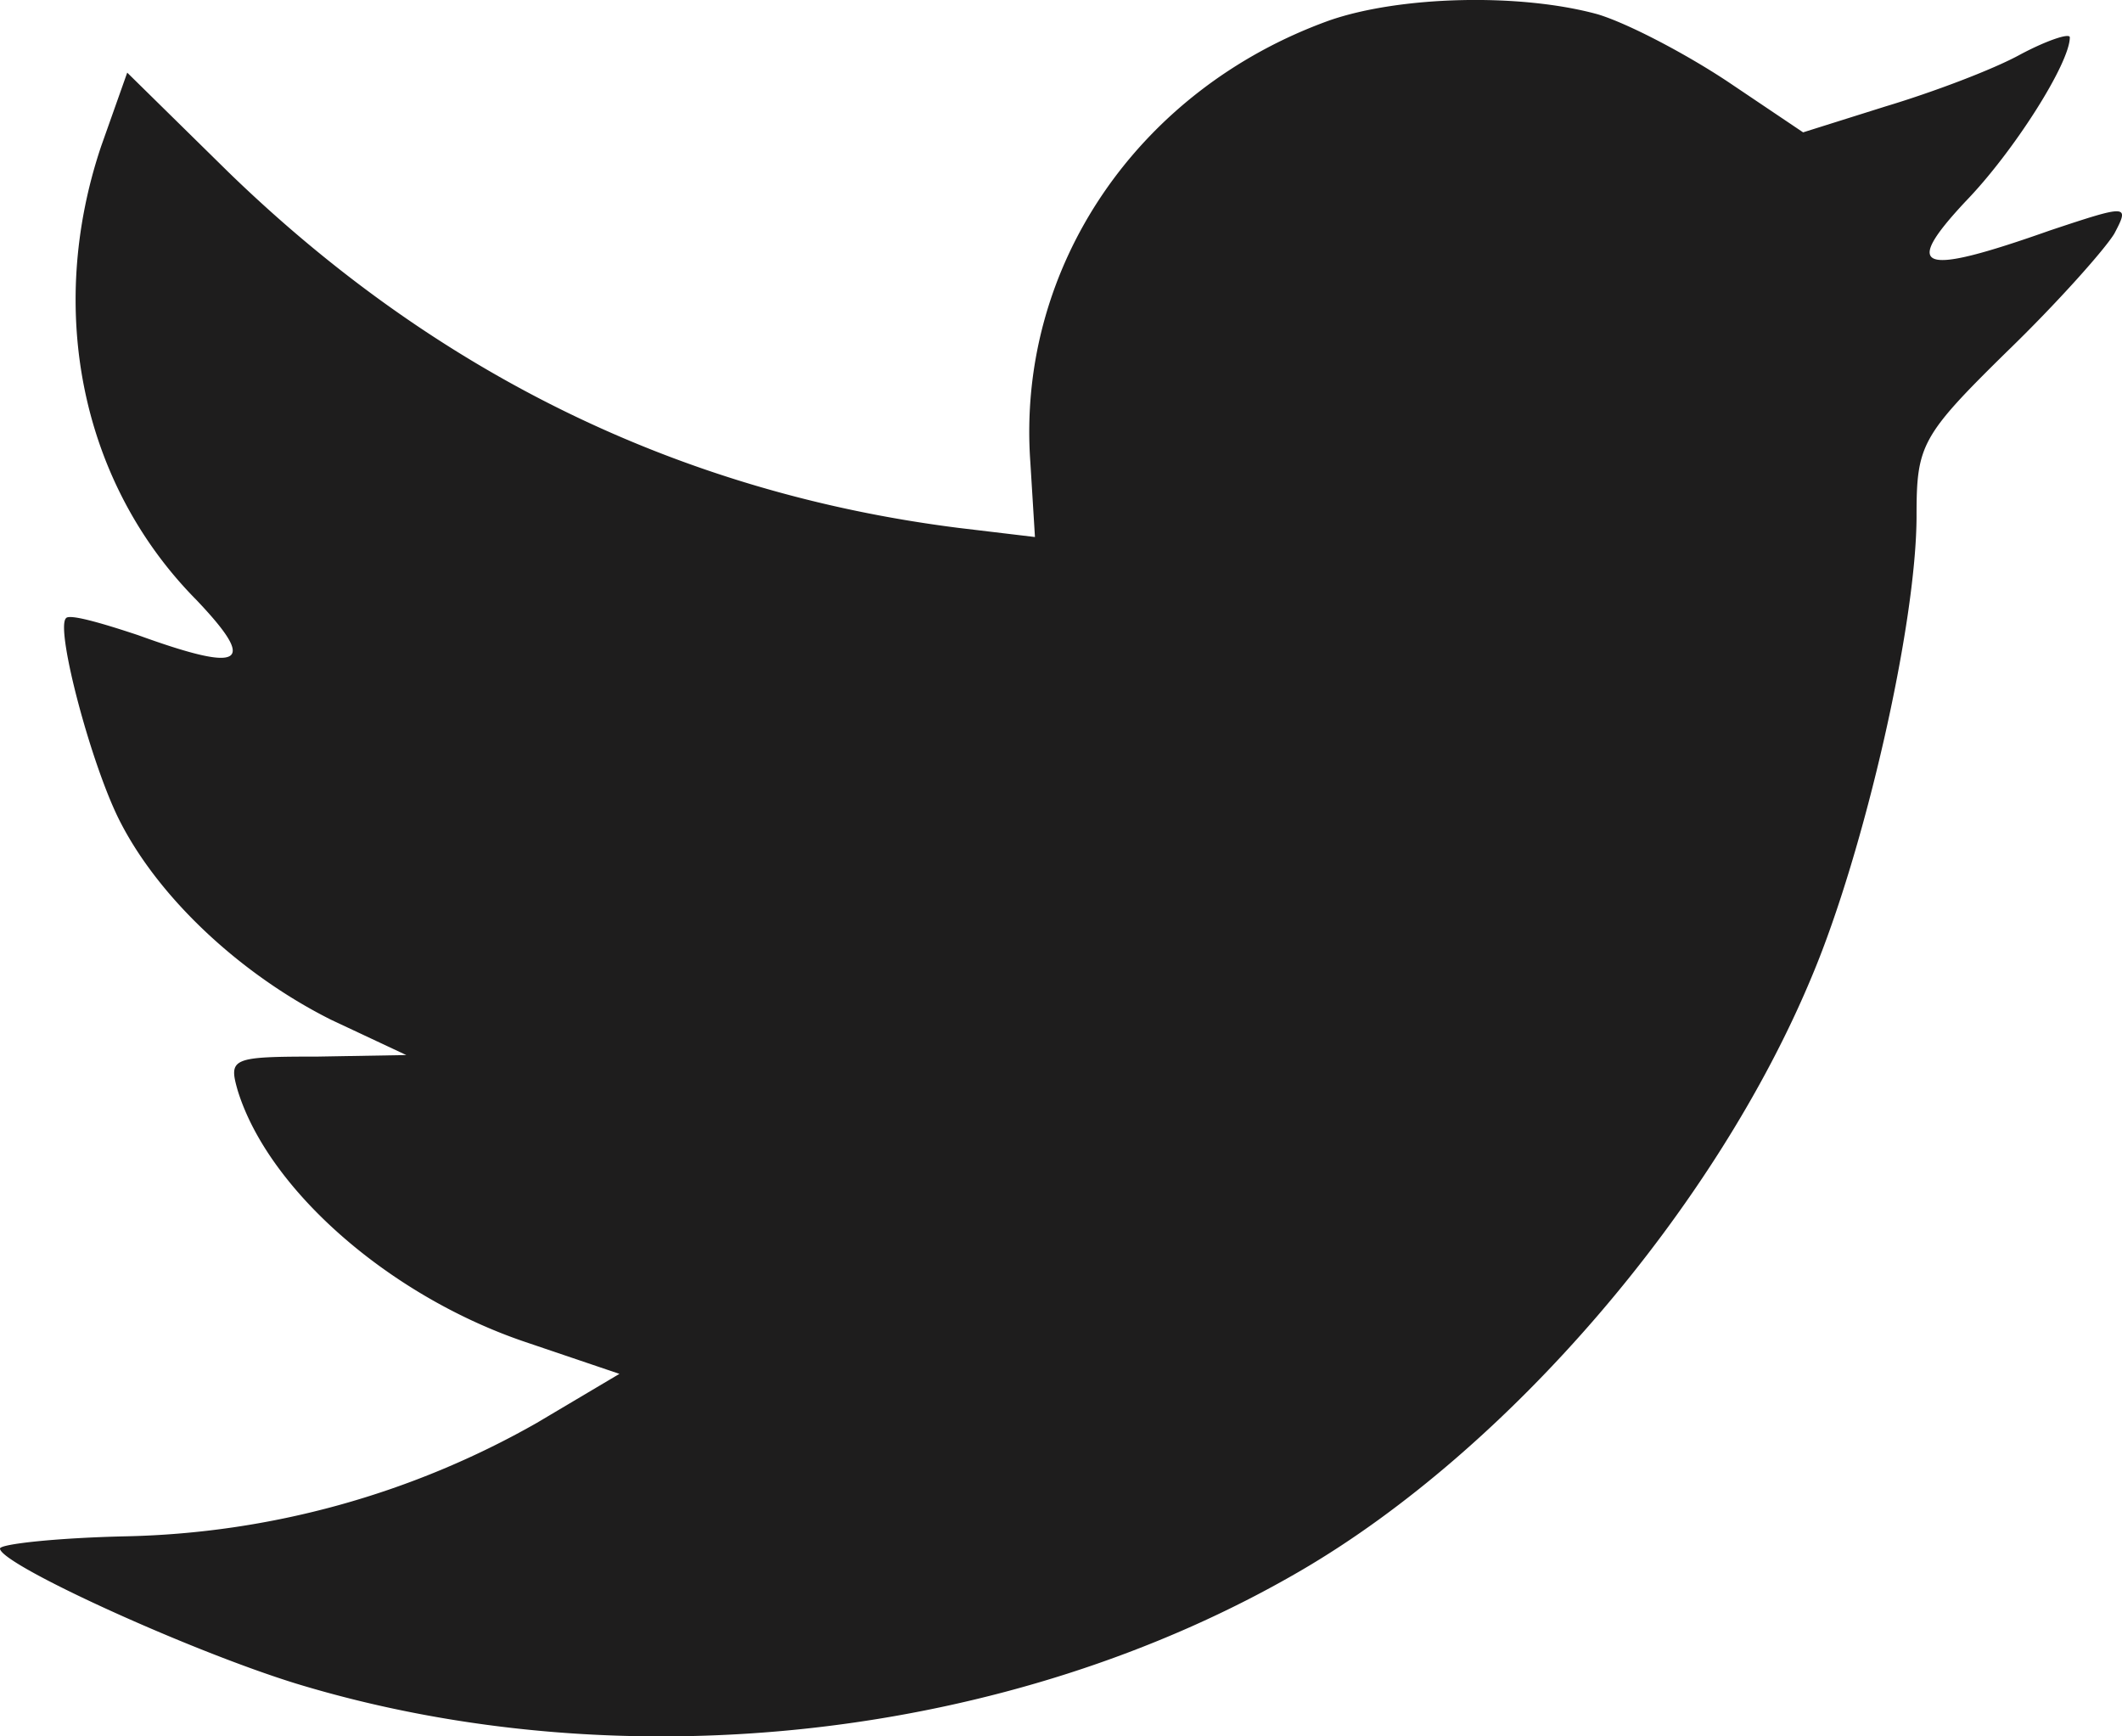
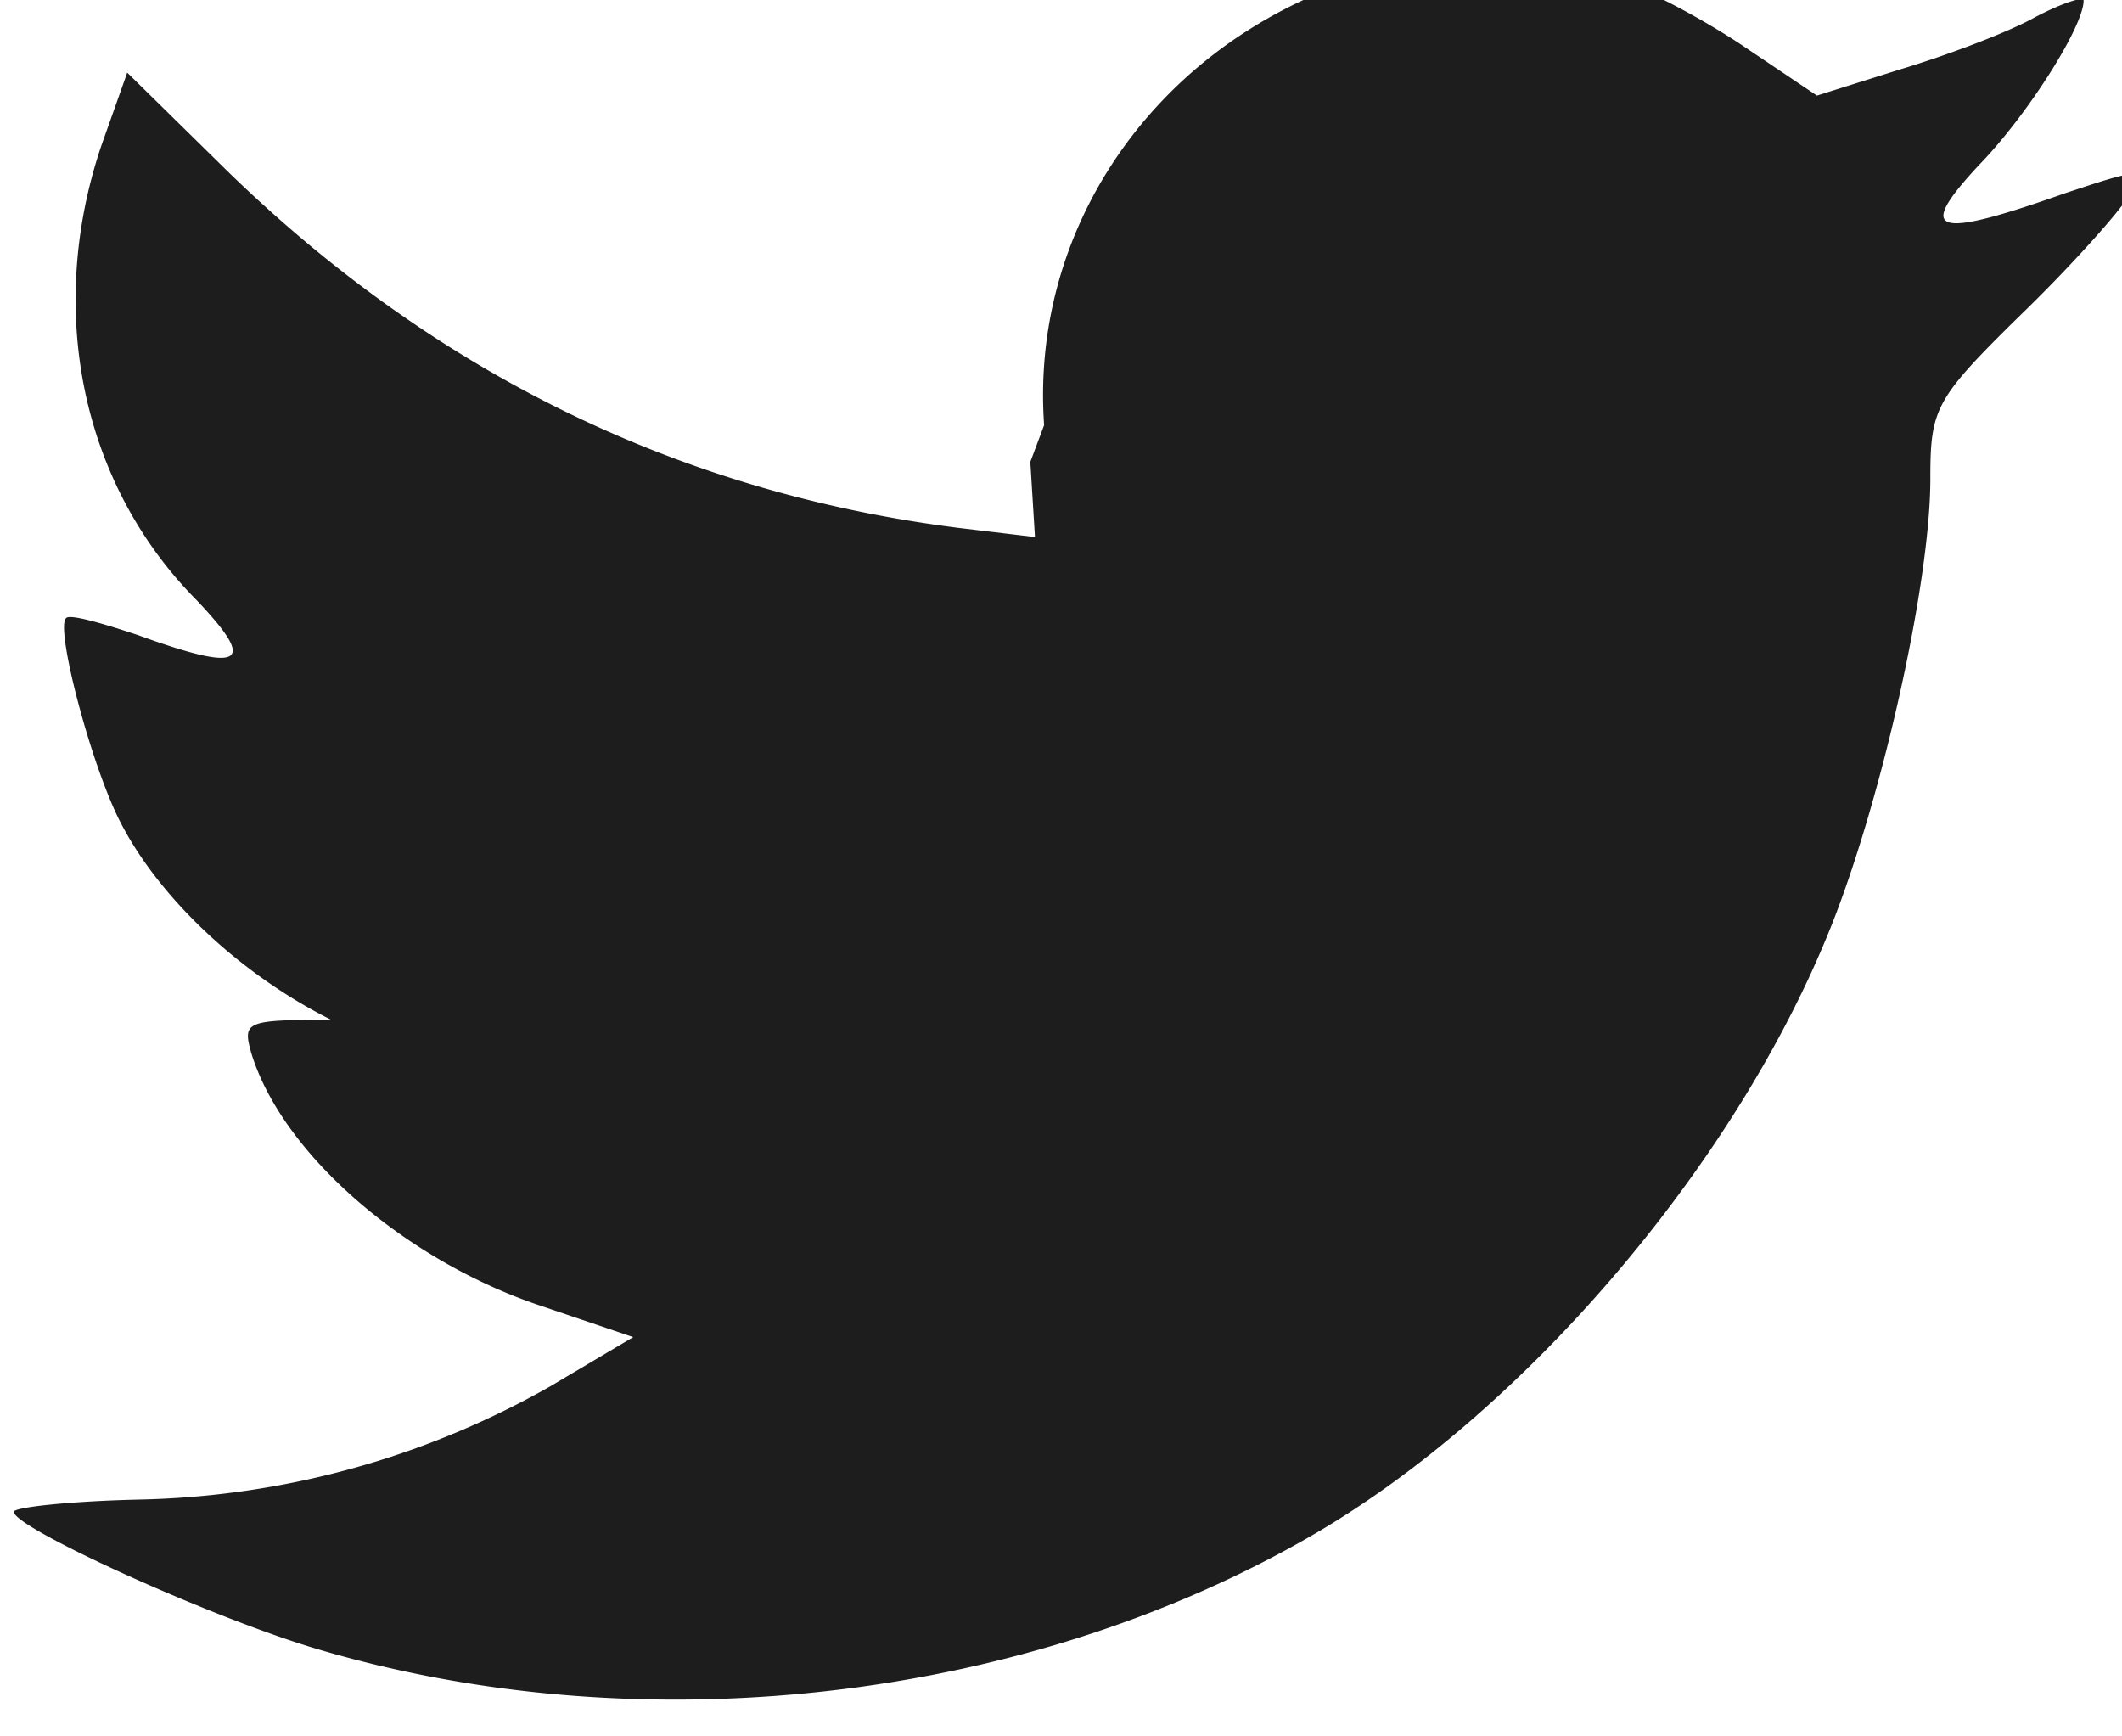
<svg xmlns="http://www.w3.org/2000/svg" width="22" height="18" viewBox="0 0 22 18">
-   <path fill="#1e1d1d" d="m10.682 4.788.048.779-.795-.095c-2.893-.366-5.42-1.605-7.566-3.687L1.319.753l-.27.762c-.572 1.7-.207 3.496.986 4.703.636.668.492.763-.604.366-.382-.127-.716-.223-.747-.175-.112.111.27 1.557.572 2.129.413.794 1.256 1.573 2.178 2.034l.778.365-.921.016c-.89 0-.922.016-.827.35.318 1.032 1.574 2.129 2.972 2.605l.986.334-.858.509a9 9 0 0 1-4.26 1.175c-.716.016-1.304.08-1.304.127 0 .16 1.94 1.05 3.068 1.399 3.386 1.032 7.408.588 10.428-1.176 2.146-1.255 4.292-3.75 5.293-6.165.54-1.287 1.081-3.639 1.081-4.767 0-.73.048-.826.938-1.7.525-.508 1.018-1.064 1.113-1.223.159-.302.143-.302-.668-.032-1.35.477-1.542.413-.874-.302.493-.508 1.08-1.43 1.08-1.7 0-.048-.238.032-.508.175-.286.159-.922.397-1.399.54l-.858.27-.779-.524c-.43-.286-1.033-.604-1.351-.7-.81-.222-2.05-.19-2.782.064-1.987.715-3.243 2.558-3.1 4.576" />
+   <path fill="#1e1d1d" d="m10.682 4.788.048.779-.795-.095c-2.893-.366-5.42-1.605-7.566-3.687L1.319.753l-.27.762c-.572 1.7-.207 3.496.986 4.703.636.668.492.763-.604.366-.382-.127-.716-.223-.747-.175-.112.111.27 1.557.572 2.129.413.794 1.256 1.573 2.178 2.034c-.89 0-.922.016-.827.35.318 1.032 1.574 2.129 2.972 2.605l.986.334-.858.509a9 9 0 0 1-4.26 1.175c-.716.016-1.304.08-1.304.127 0 .16 1.94 1.05 3.068 1.399 3.386 1.032 7.408.588 10.428-1.176 2.146-1.255 4.292-3.75 5.293-6.165.54-1.287 1.081-3.639 1.081-4.767 0-.73.048-.826.938-1.7.525-.508 1.018-1.064 1.113-1.223.159-.302.143-.302-.668-.032-1.35.477-1.542.413-.874-.302.493-.508 1.08-1.43 1.08-1.7 0-.048-.238.032-.508.175-.286.159-.922.397-1.399.54l-.858.27-.779-.524c-.43-.286-1.033-.604-1.351-.7-.81-.222-2.05-.19-2.782.064-1.987.715-3.243 2.558-3.1 4.576" />
</svg>